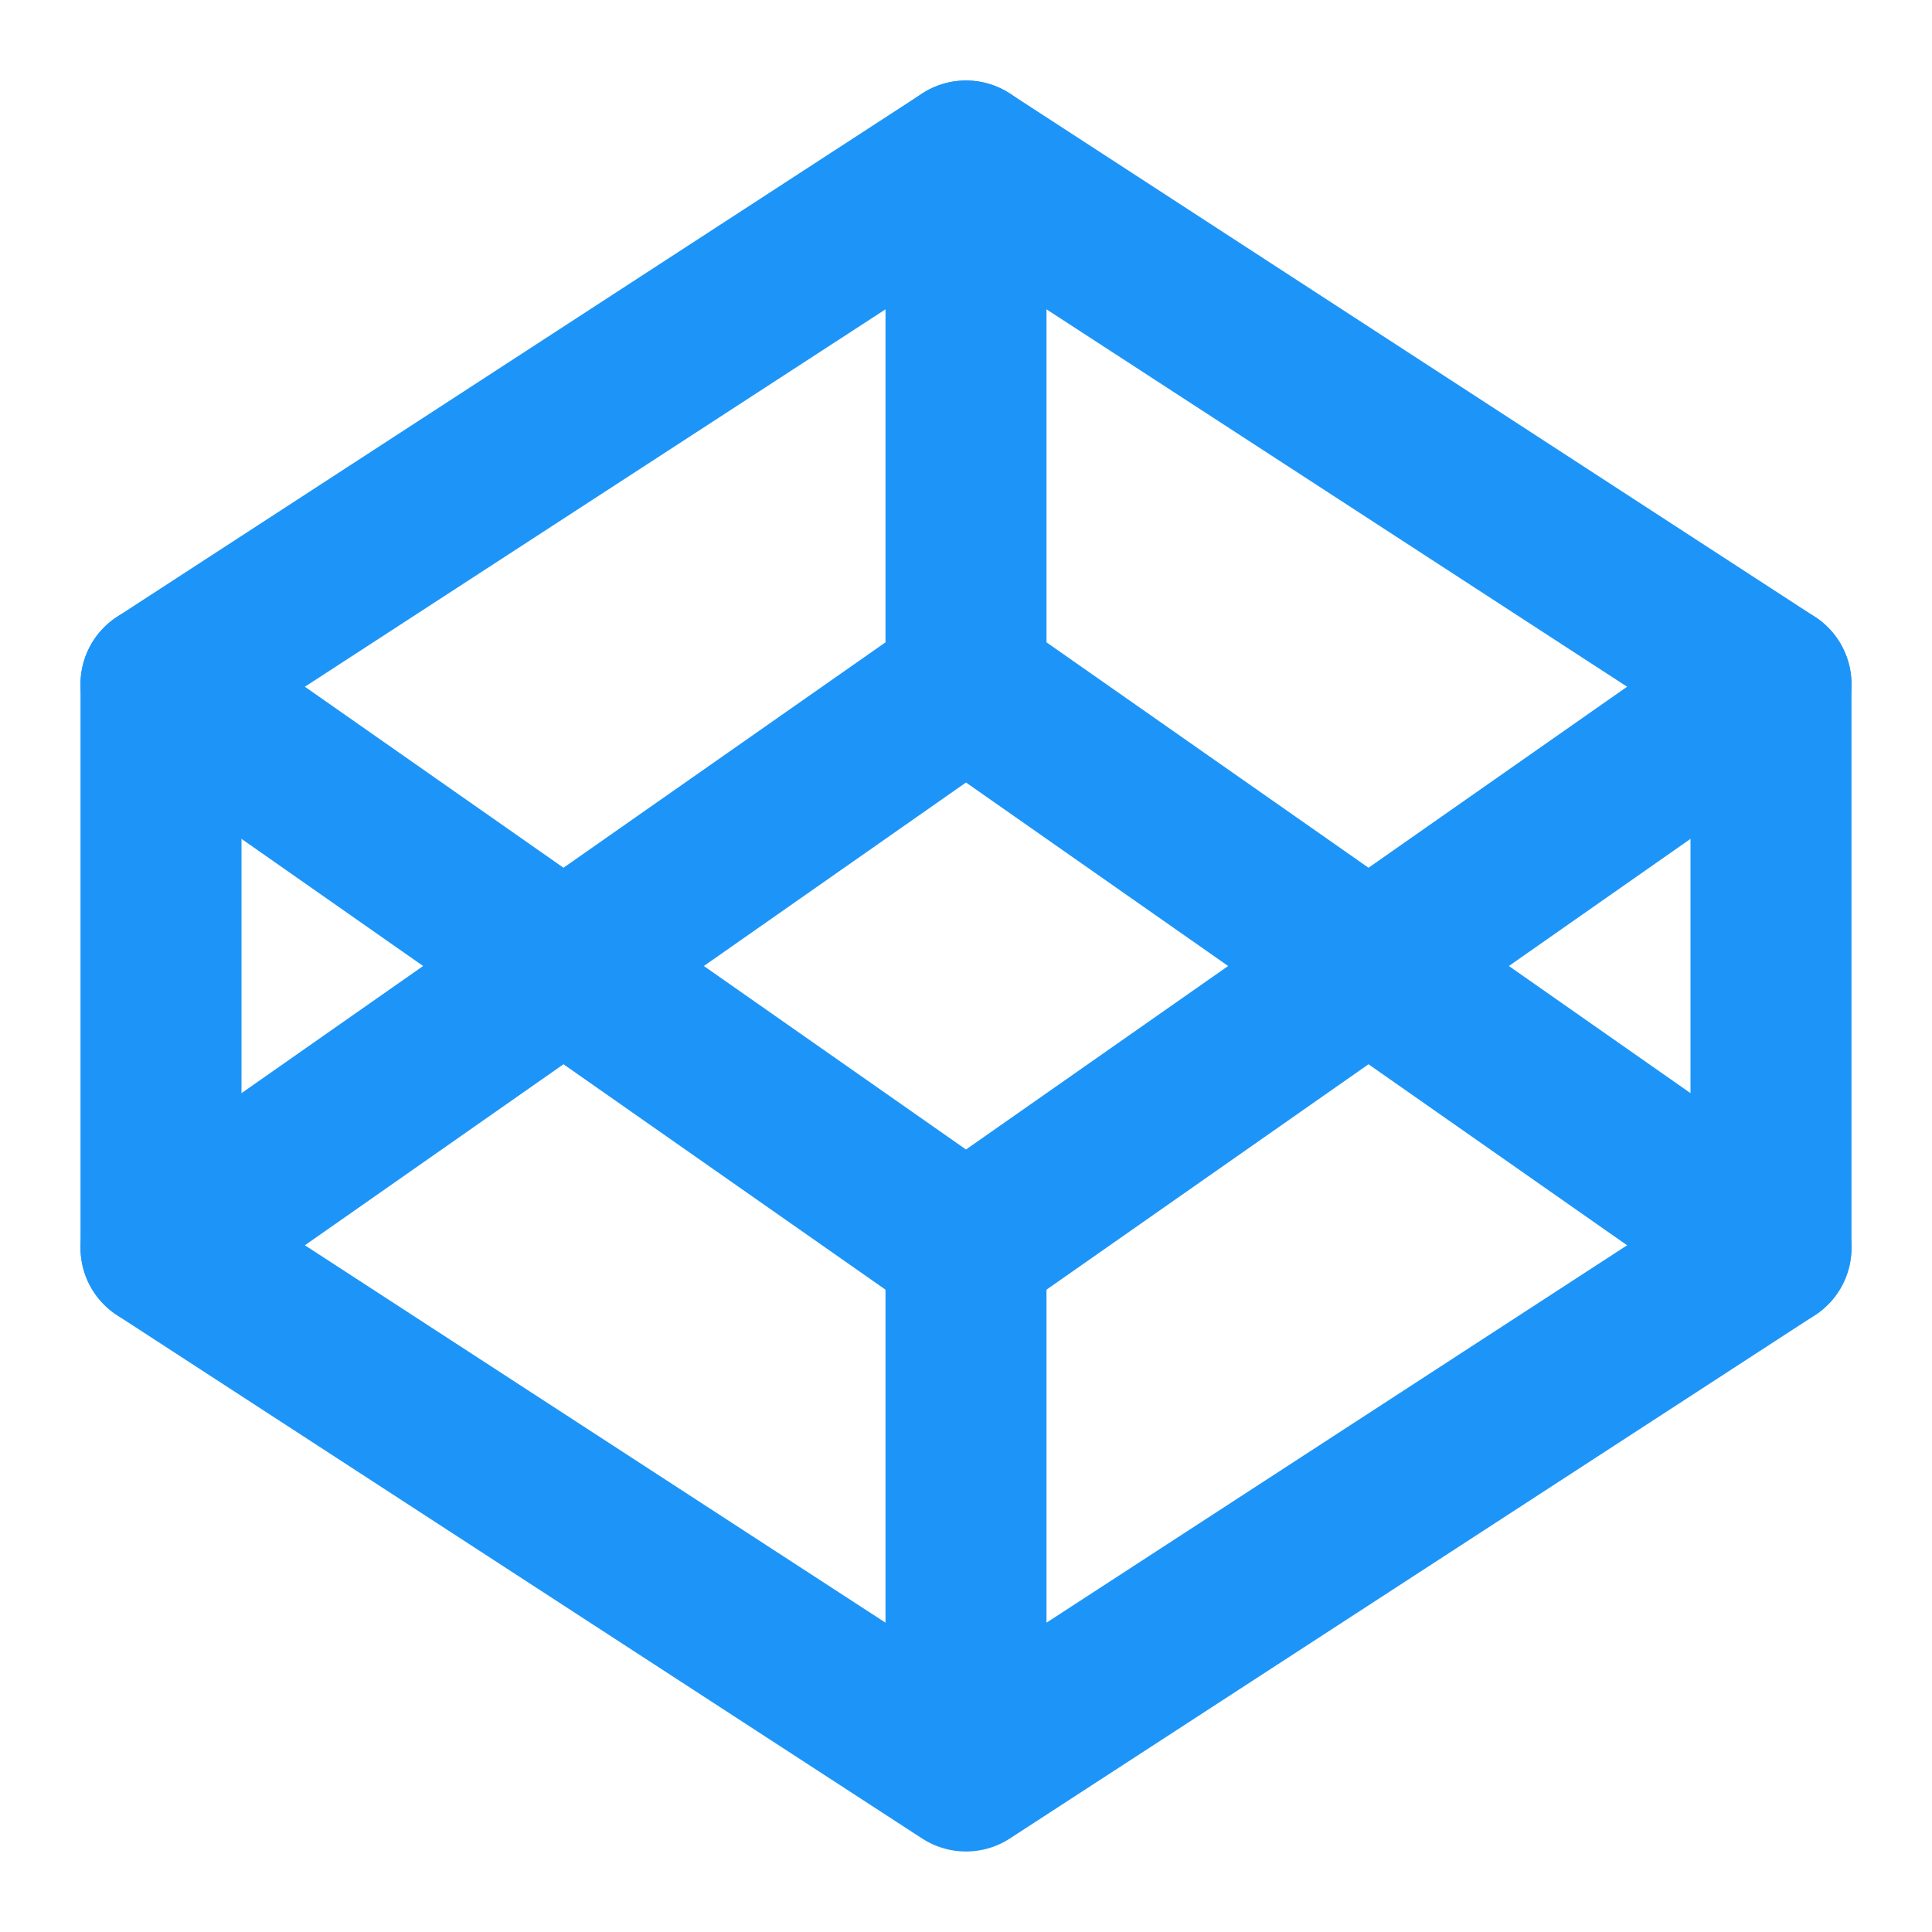
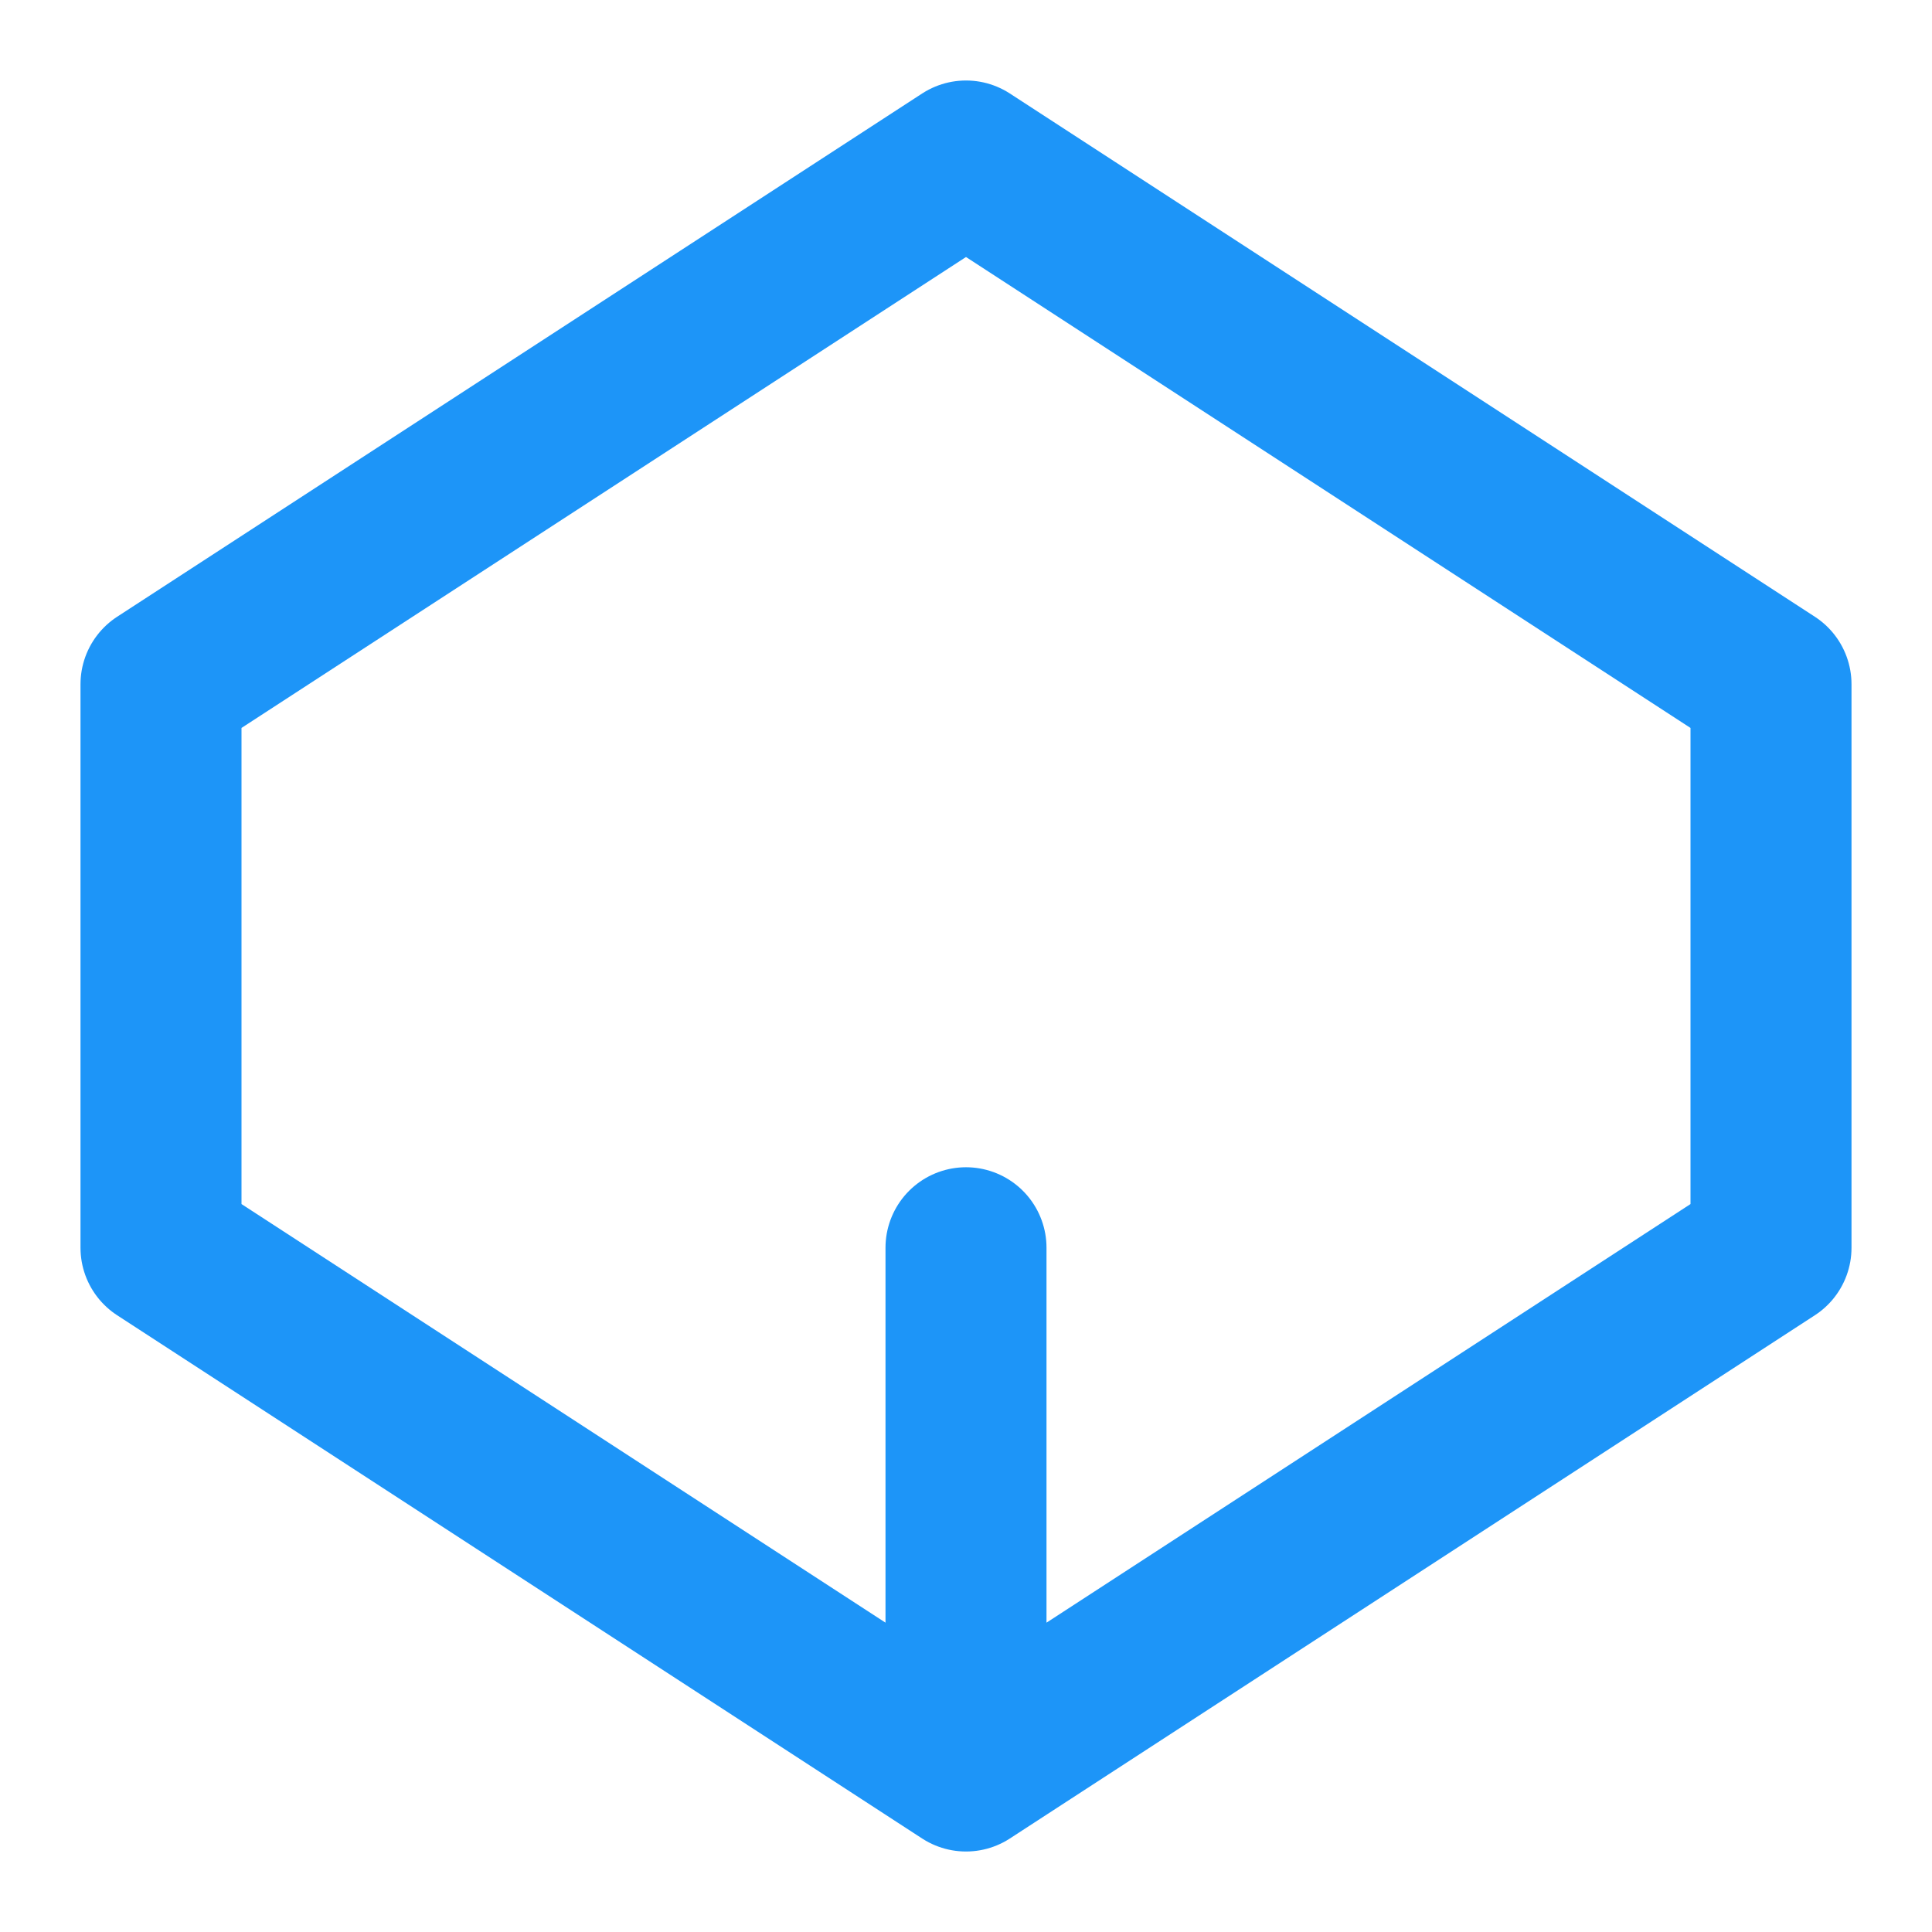
<svg xmlns="http://www.w3.org/2000/svg" width="24" height="24" fill="none" stroke="#1d95f8" stroke-width="2" stroke-linecap="round" stroke-linejoin="round" class="feather feather-codepen">
  <path d="M12 2l10 6.5v7L12 22 2 15.5v-7L12 2zm0 20v-6.5" />
-   <path d="M22 8.5l-10 7-10-7" />
-   <path d="M2 15.5l10-7 10 7M12 2v6.5" />
</svg>